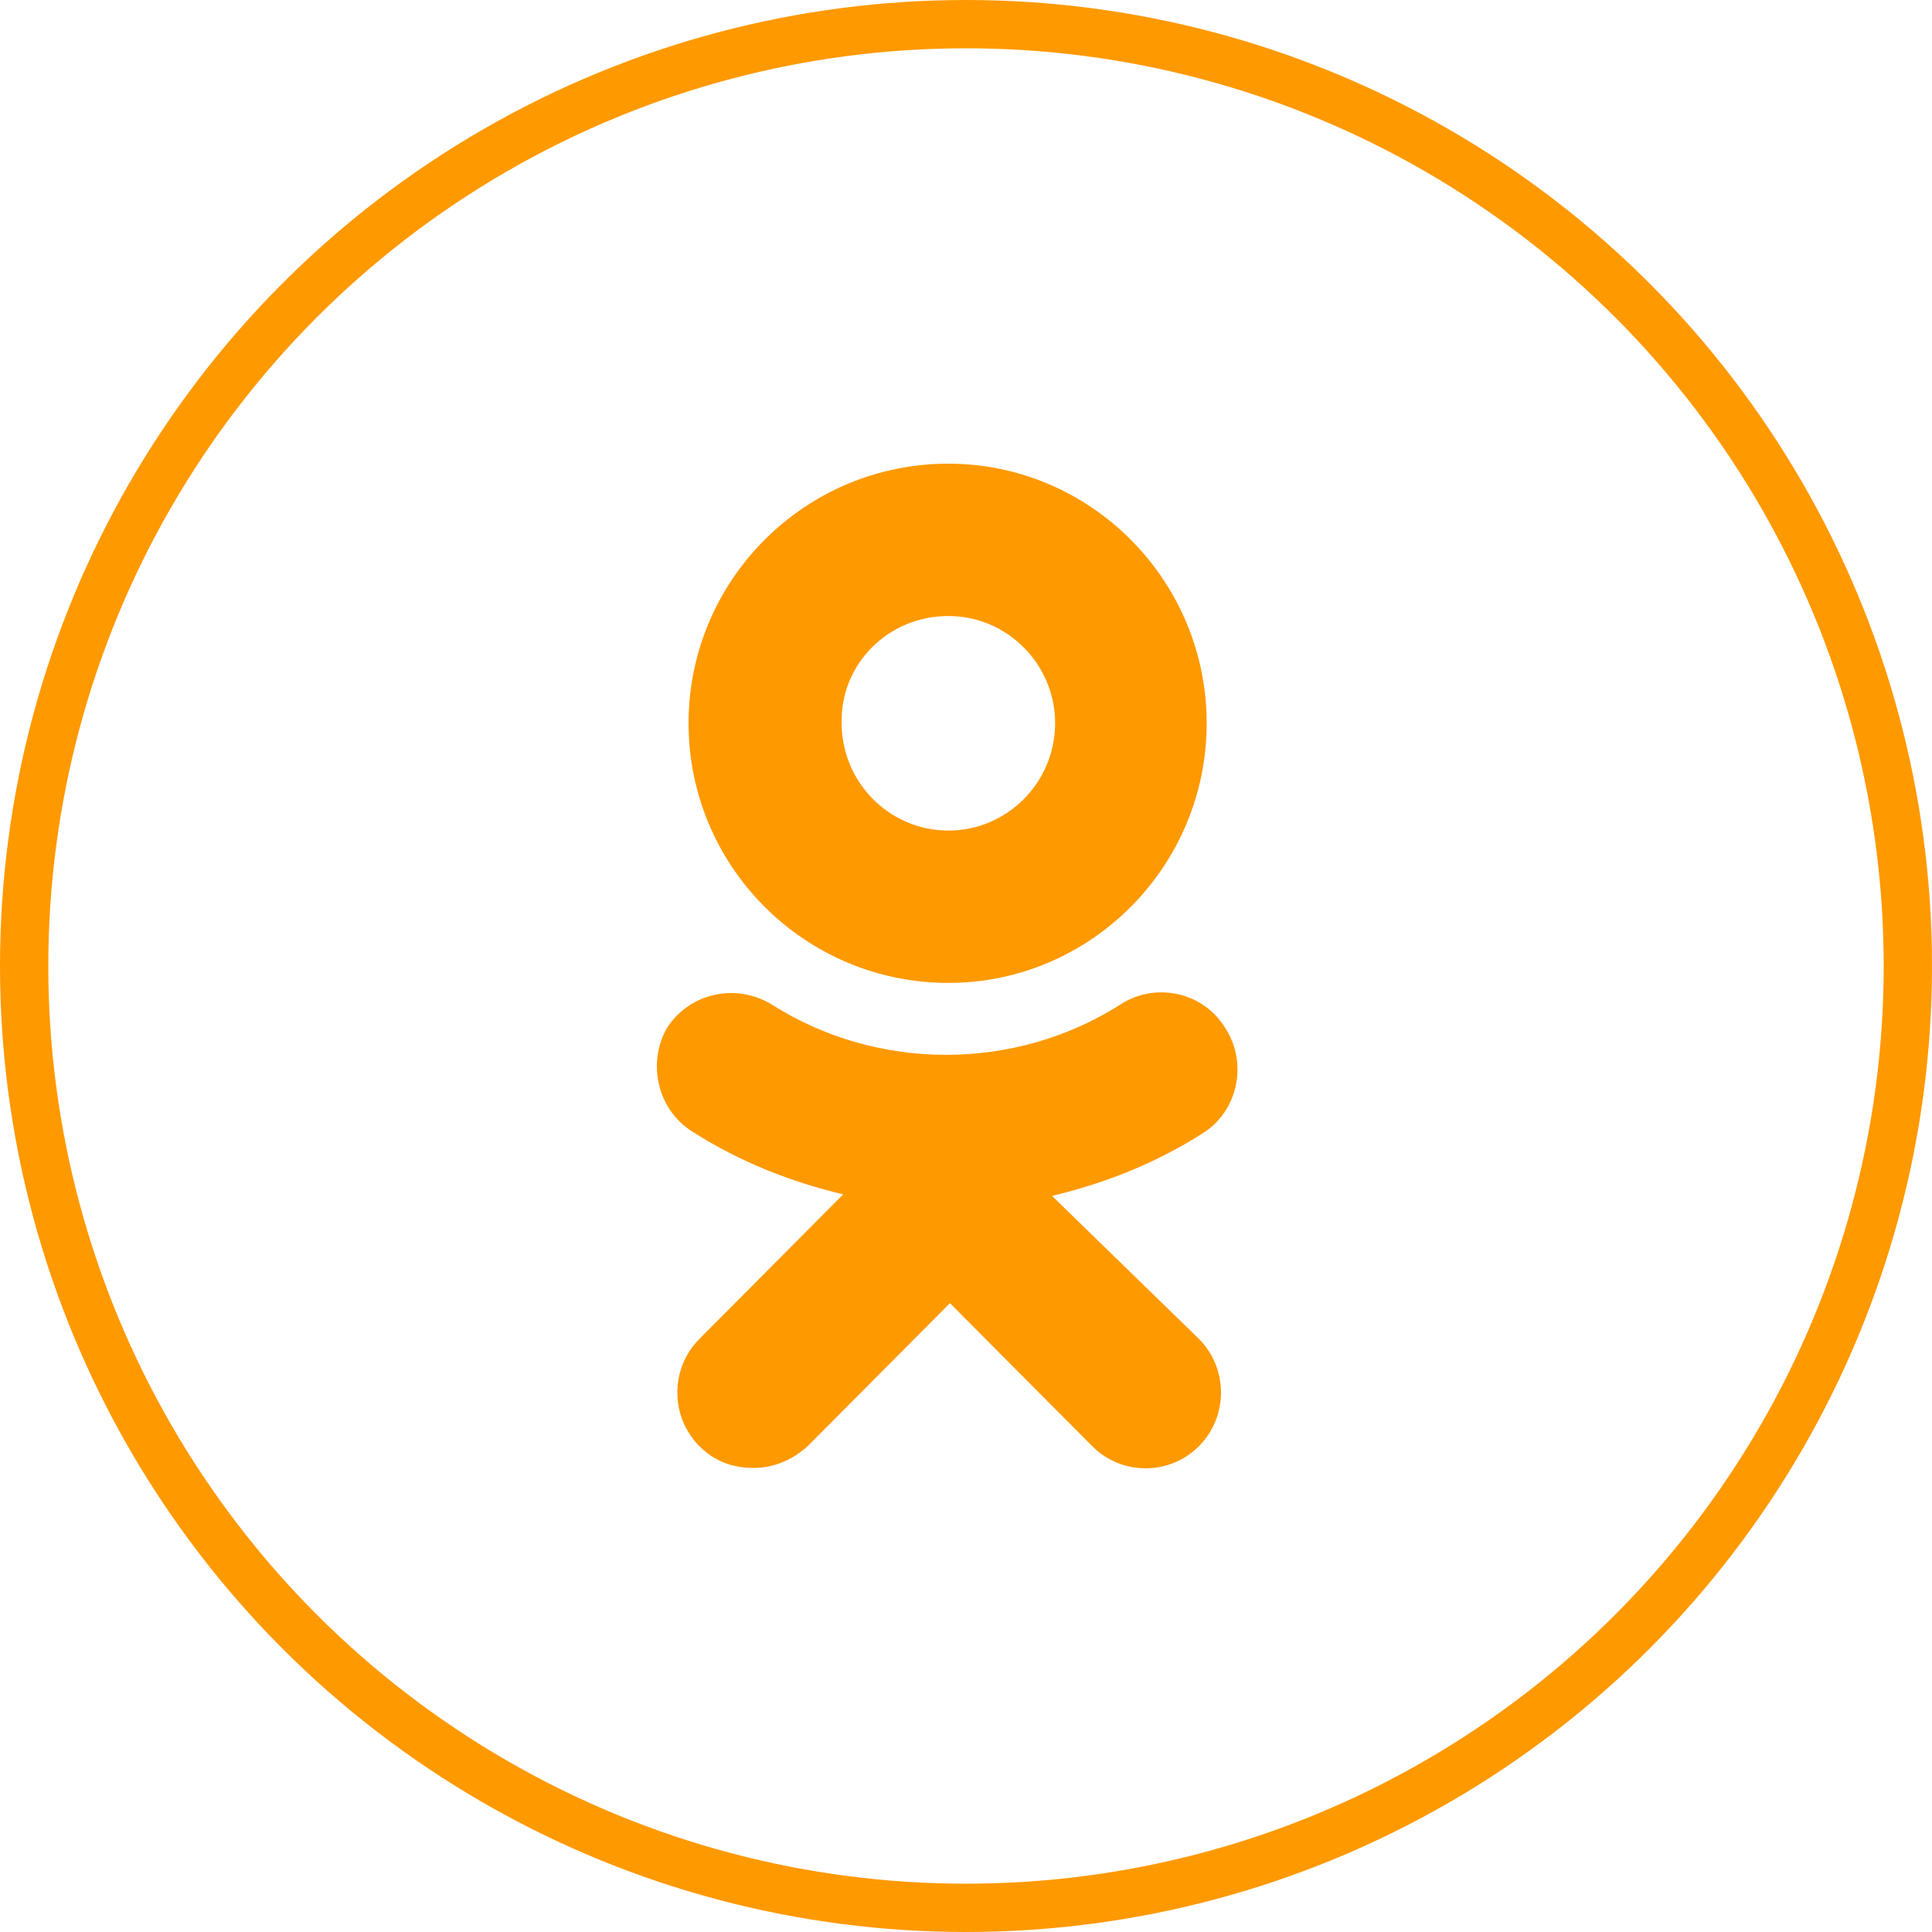
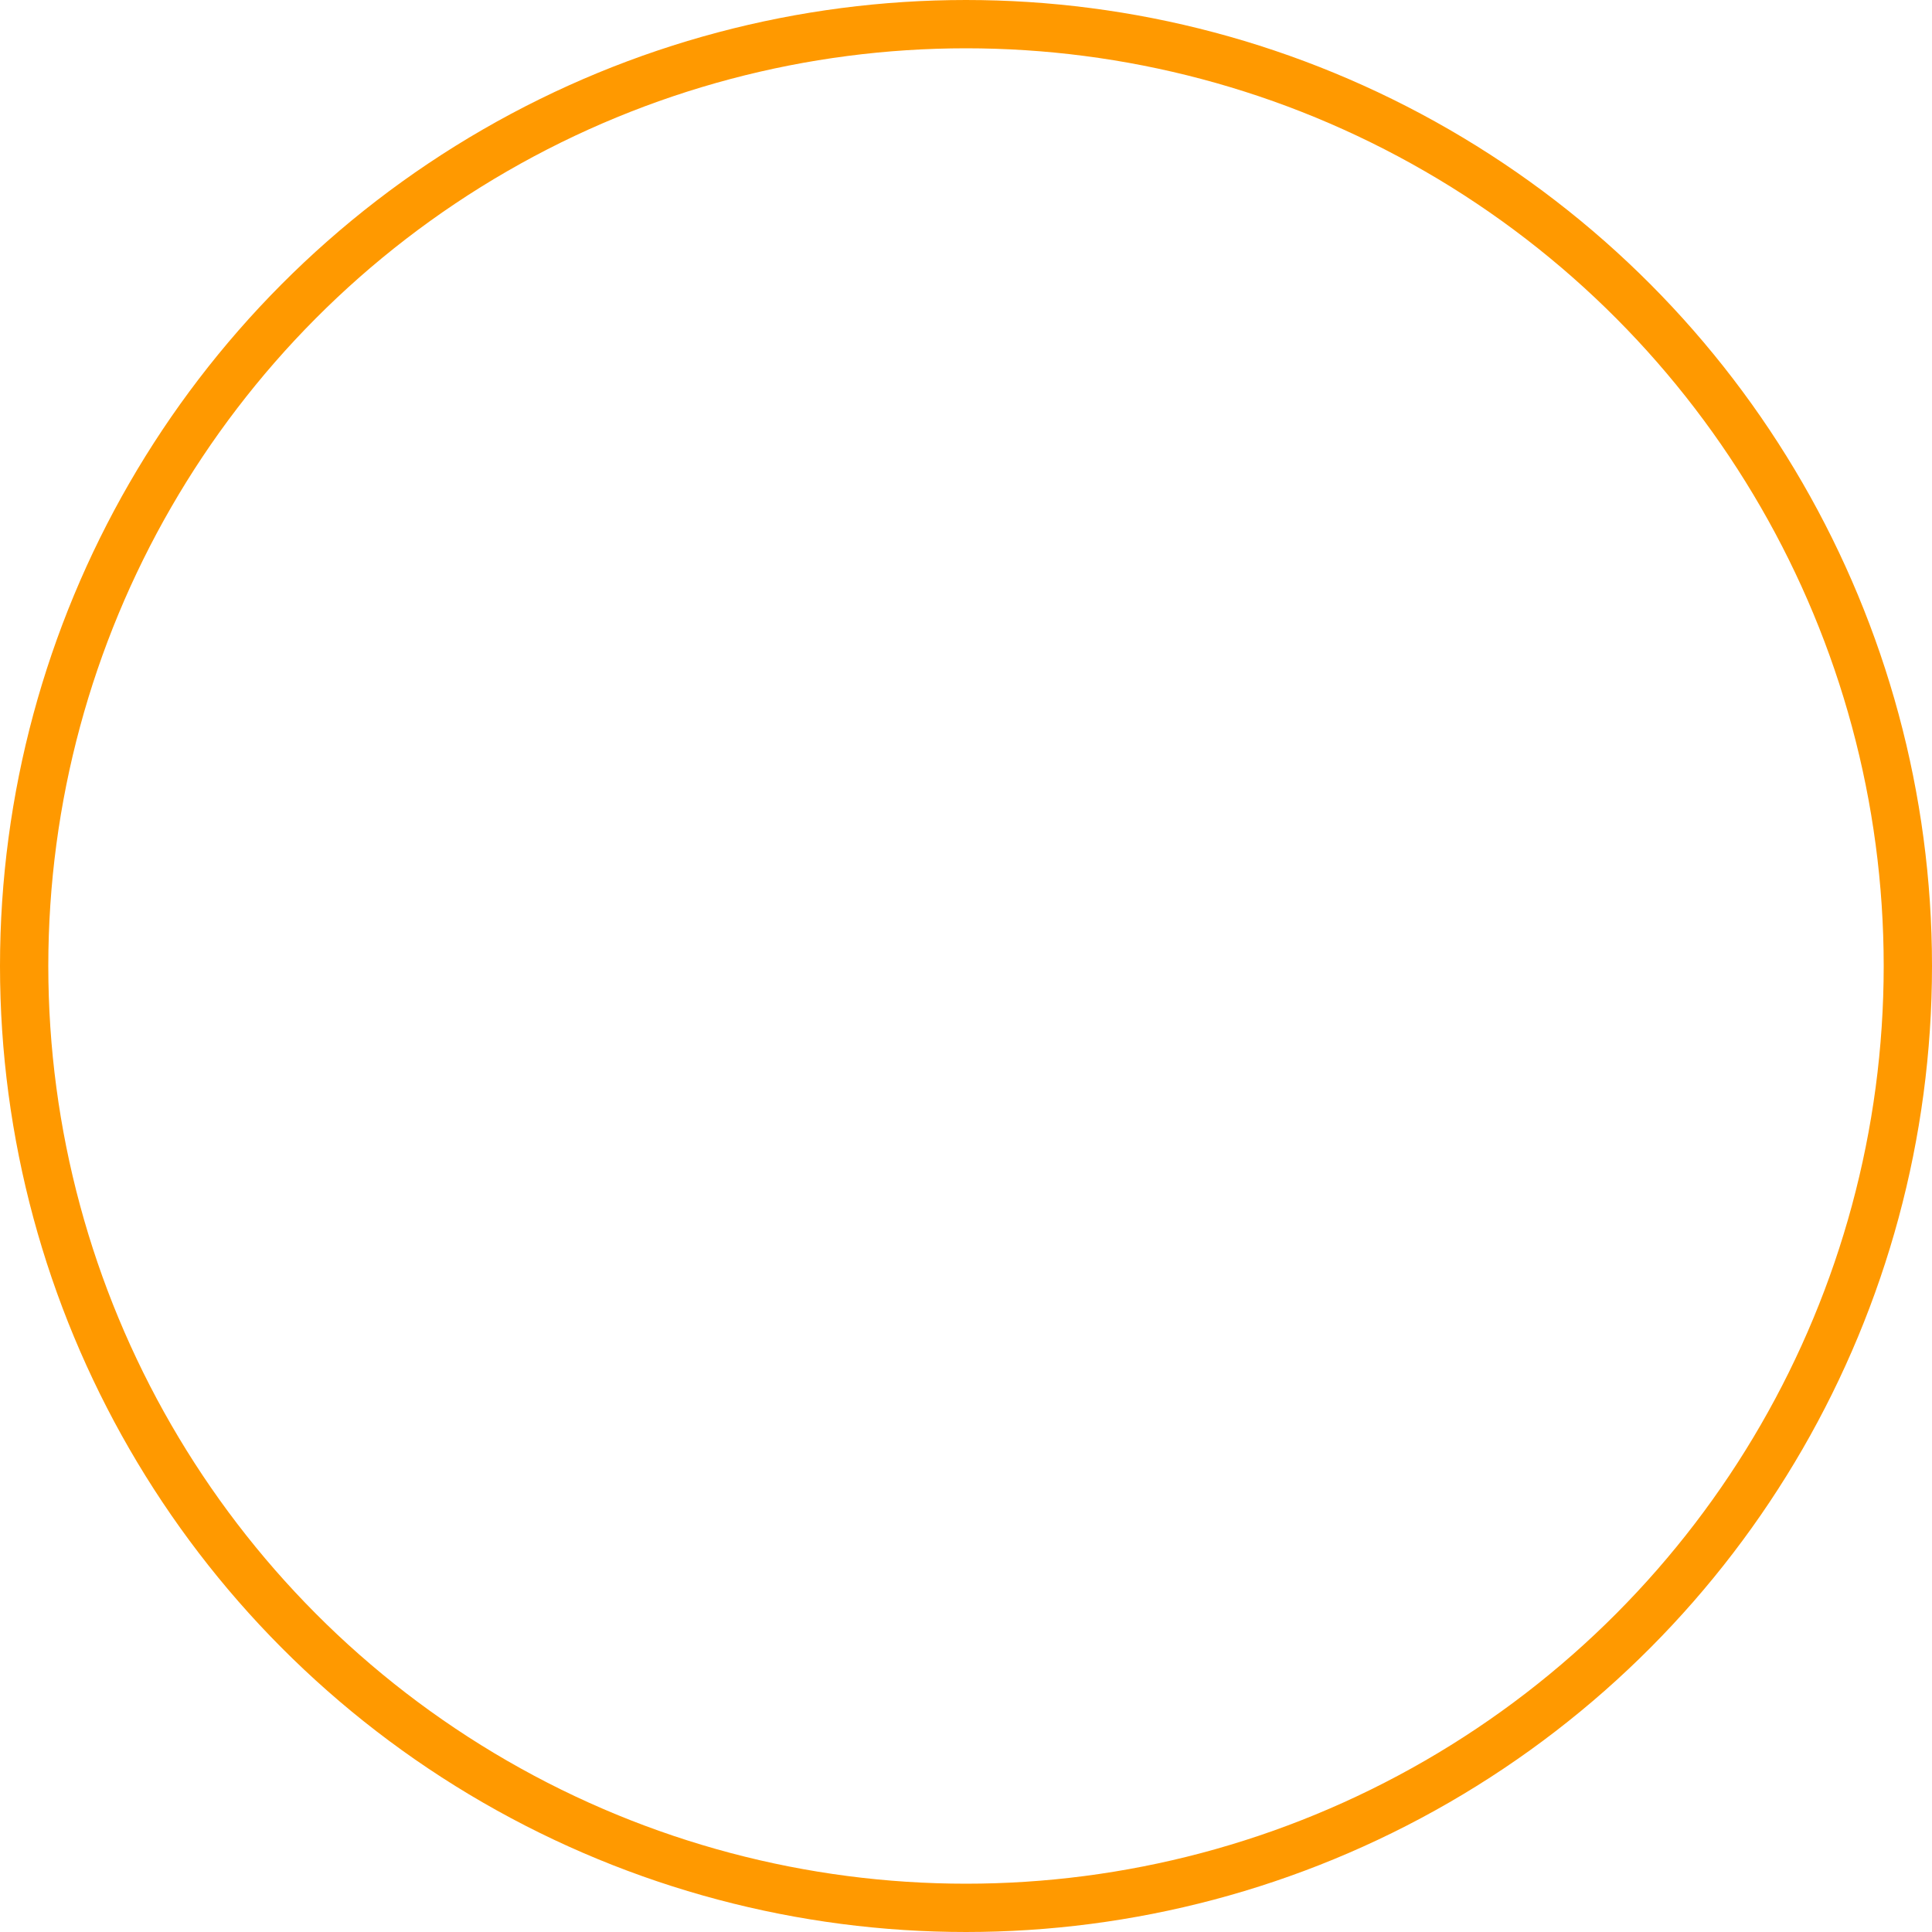
<svg xmlns="http://www.w3.org/2000/svg" width="80" height="80" viewBox="0 0 80 80" fill="none">
  <circle cx="40" cy="40" r="39" stroke="#FF9900" stroke-width="2" />
-   <path d="M39.271 40.7C45.163 40.7 49.966 35.872 49.966 29.95C49.966 24.028 45.163 19.2 39.271 19.2C33.315 19.2 28.512 24.028 28.512 29.95C28.512 35.872 33.315 40.7 39.271 40.7ZM39.271 25.508C41.705 25.508 43.69 27.504 43.69 29.95C43.69 32.396 41.705 34.392 39.271 34.392C36.837 34.392 34.852 32.396 34.852 29.95C34.788 27.504 36.773 25.508 39.271 25.508Z" fill="#FF9900" />
-   <path d="M43.562 49.519C45.739 49.004 47.853 48.167 49.774 46.944C51.247 46.043 51.695 44.048 50.735 42.567C49.838 41.087 47.853 40.636 46.38 41.602C42.025 44.37 36.325 44.37 31.97 41.602C30.497 40.7 28.576 41.087 27.615 42.567C26.783 44.048 27.231 45.979 28.704 46.88C30.625 48.103 32.739 48.94 34.916 49.455L28.96 55.442C27.743 56.664 27.743 58.66 28.96 59.883C29.601 60.527 30.369 60.784 31.202 60.784C32.034 60.784 32.803 60.462 33.443 59.883L39.335 53.961L45.227 59.883C46.444 61.106 48.429 61.106 49.646 59.883C50.863 58.66 50.863 56.664 49.646 55.442L43.562 49.519Z" fill="#FF9900" />
</svg>